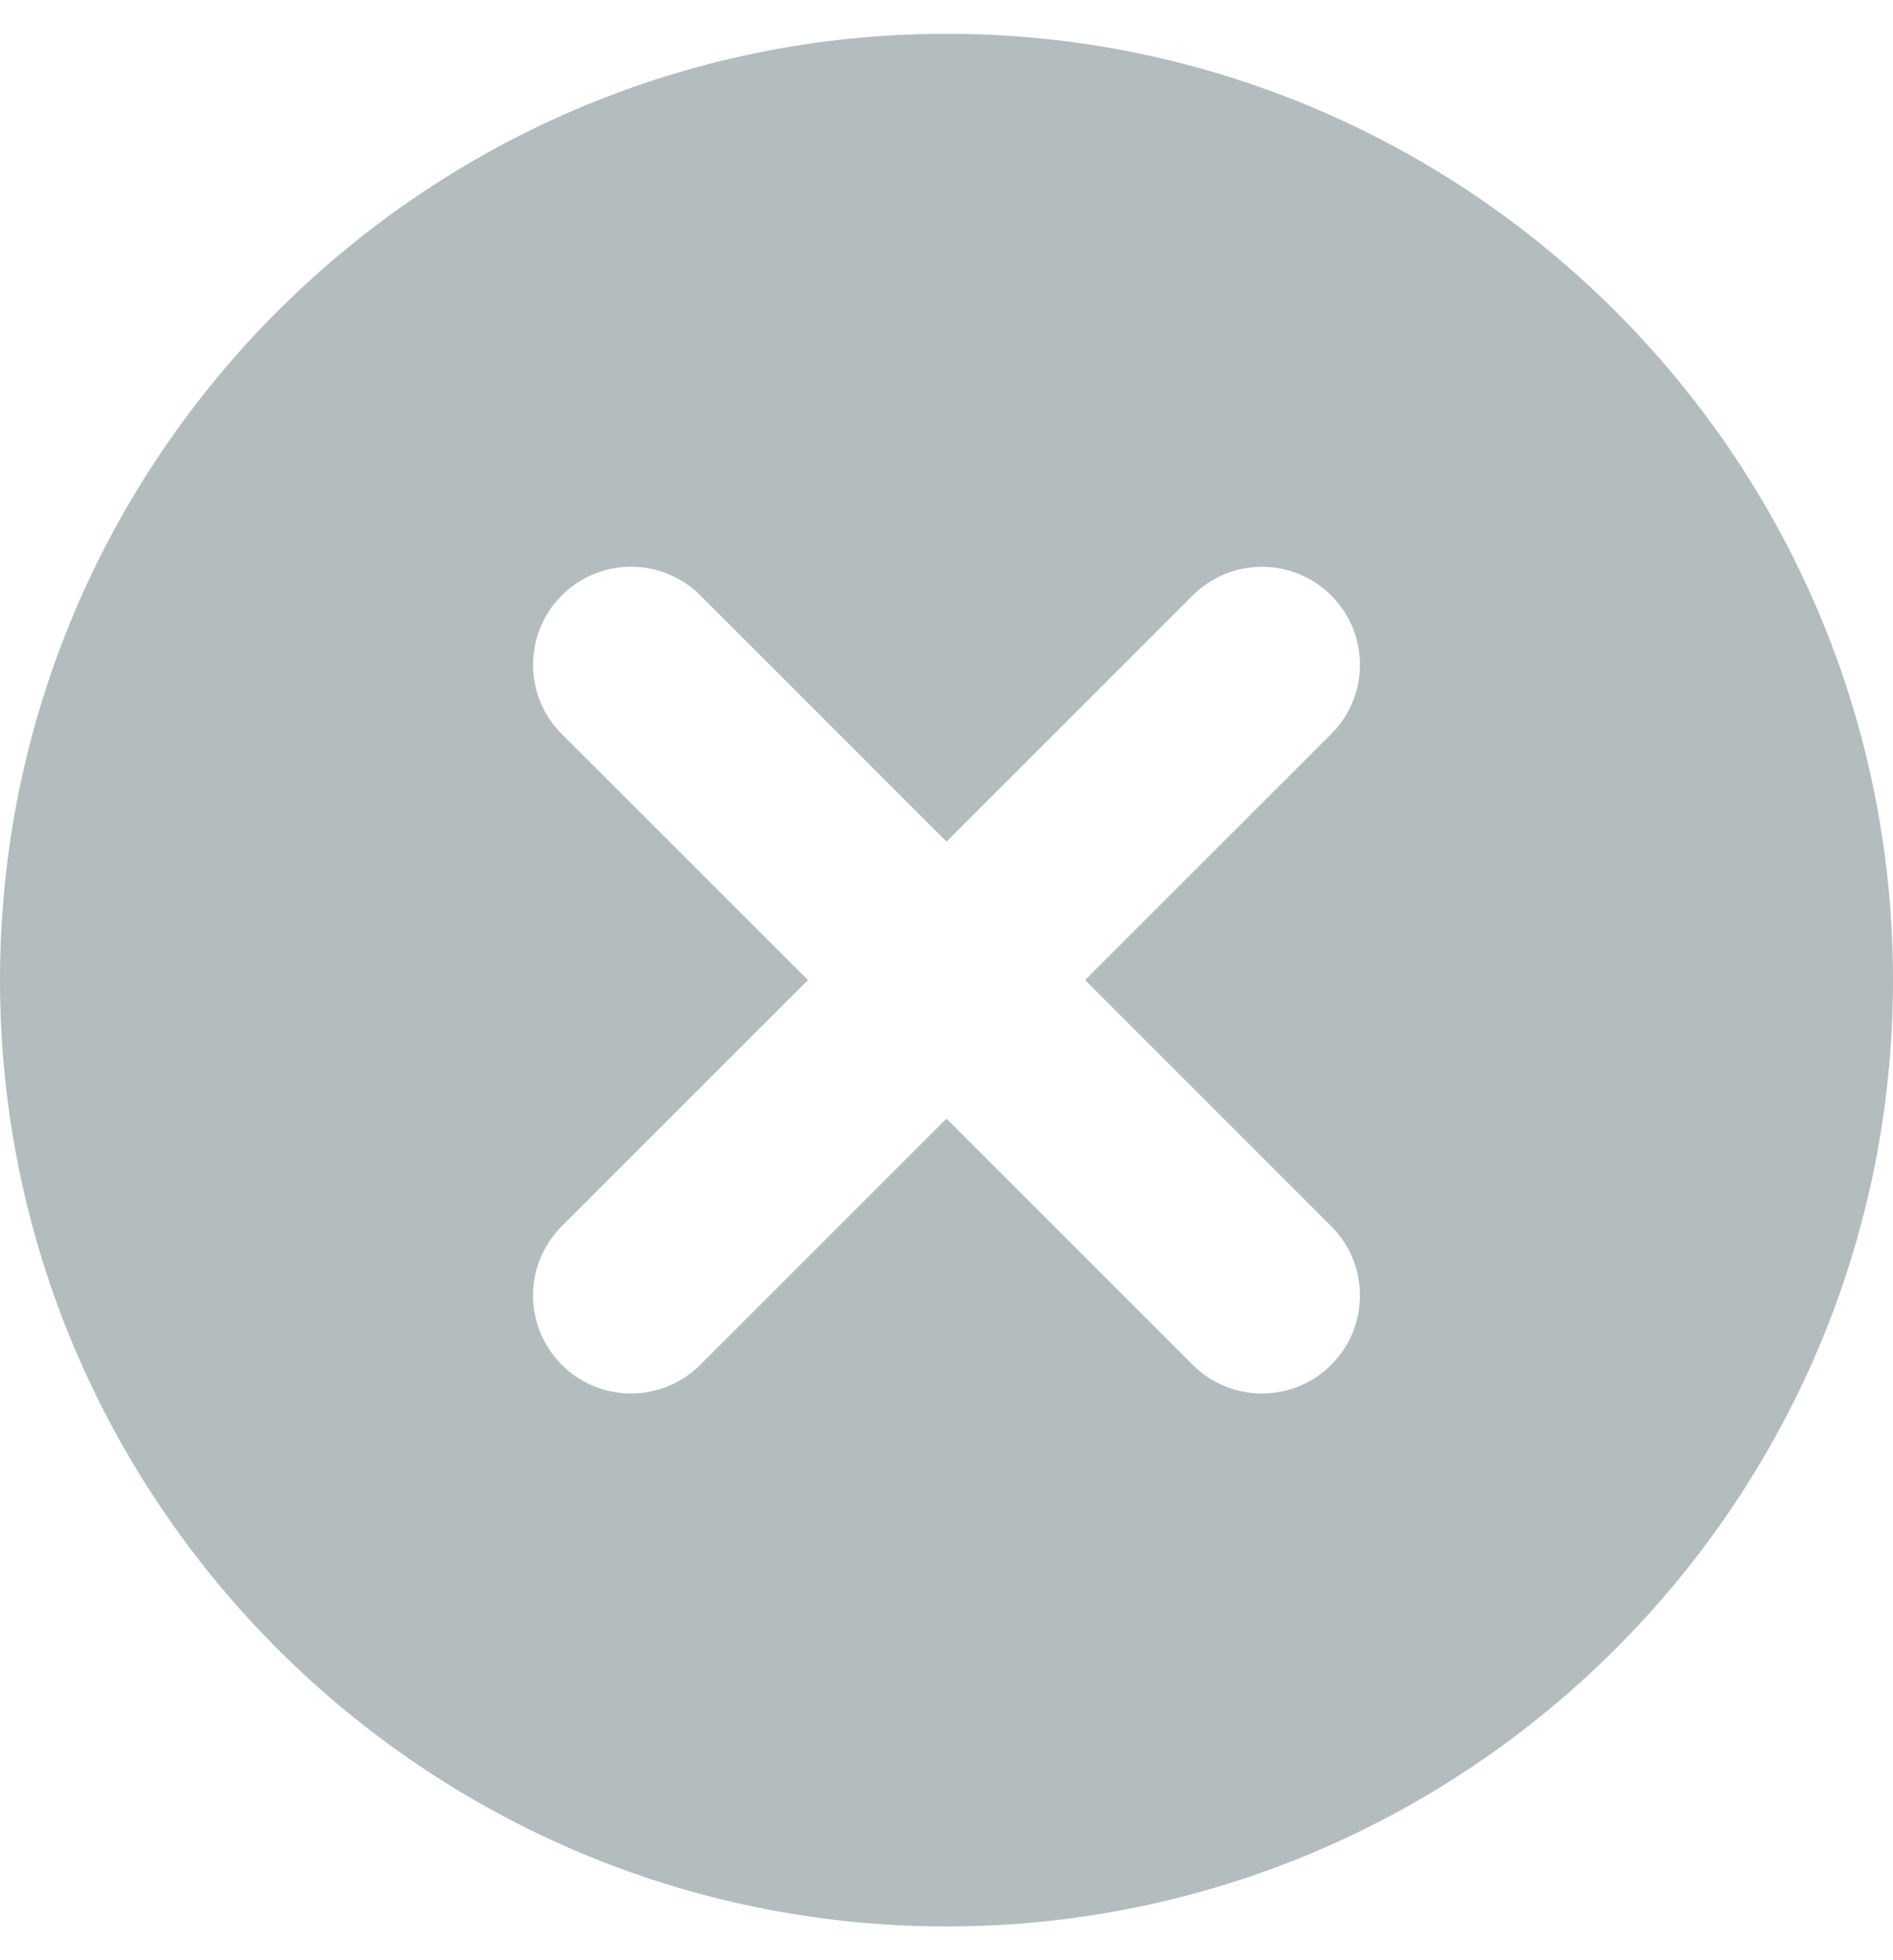
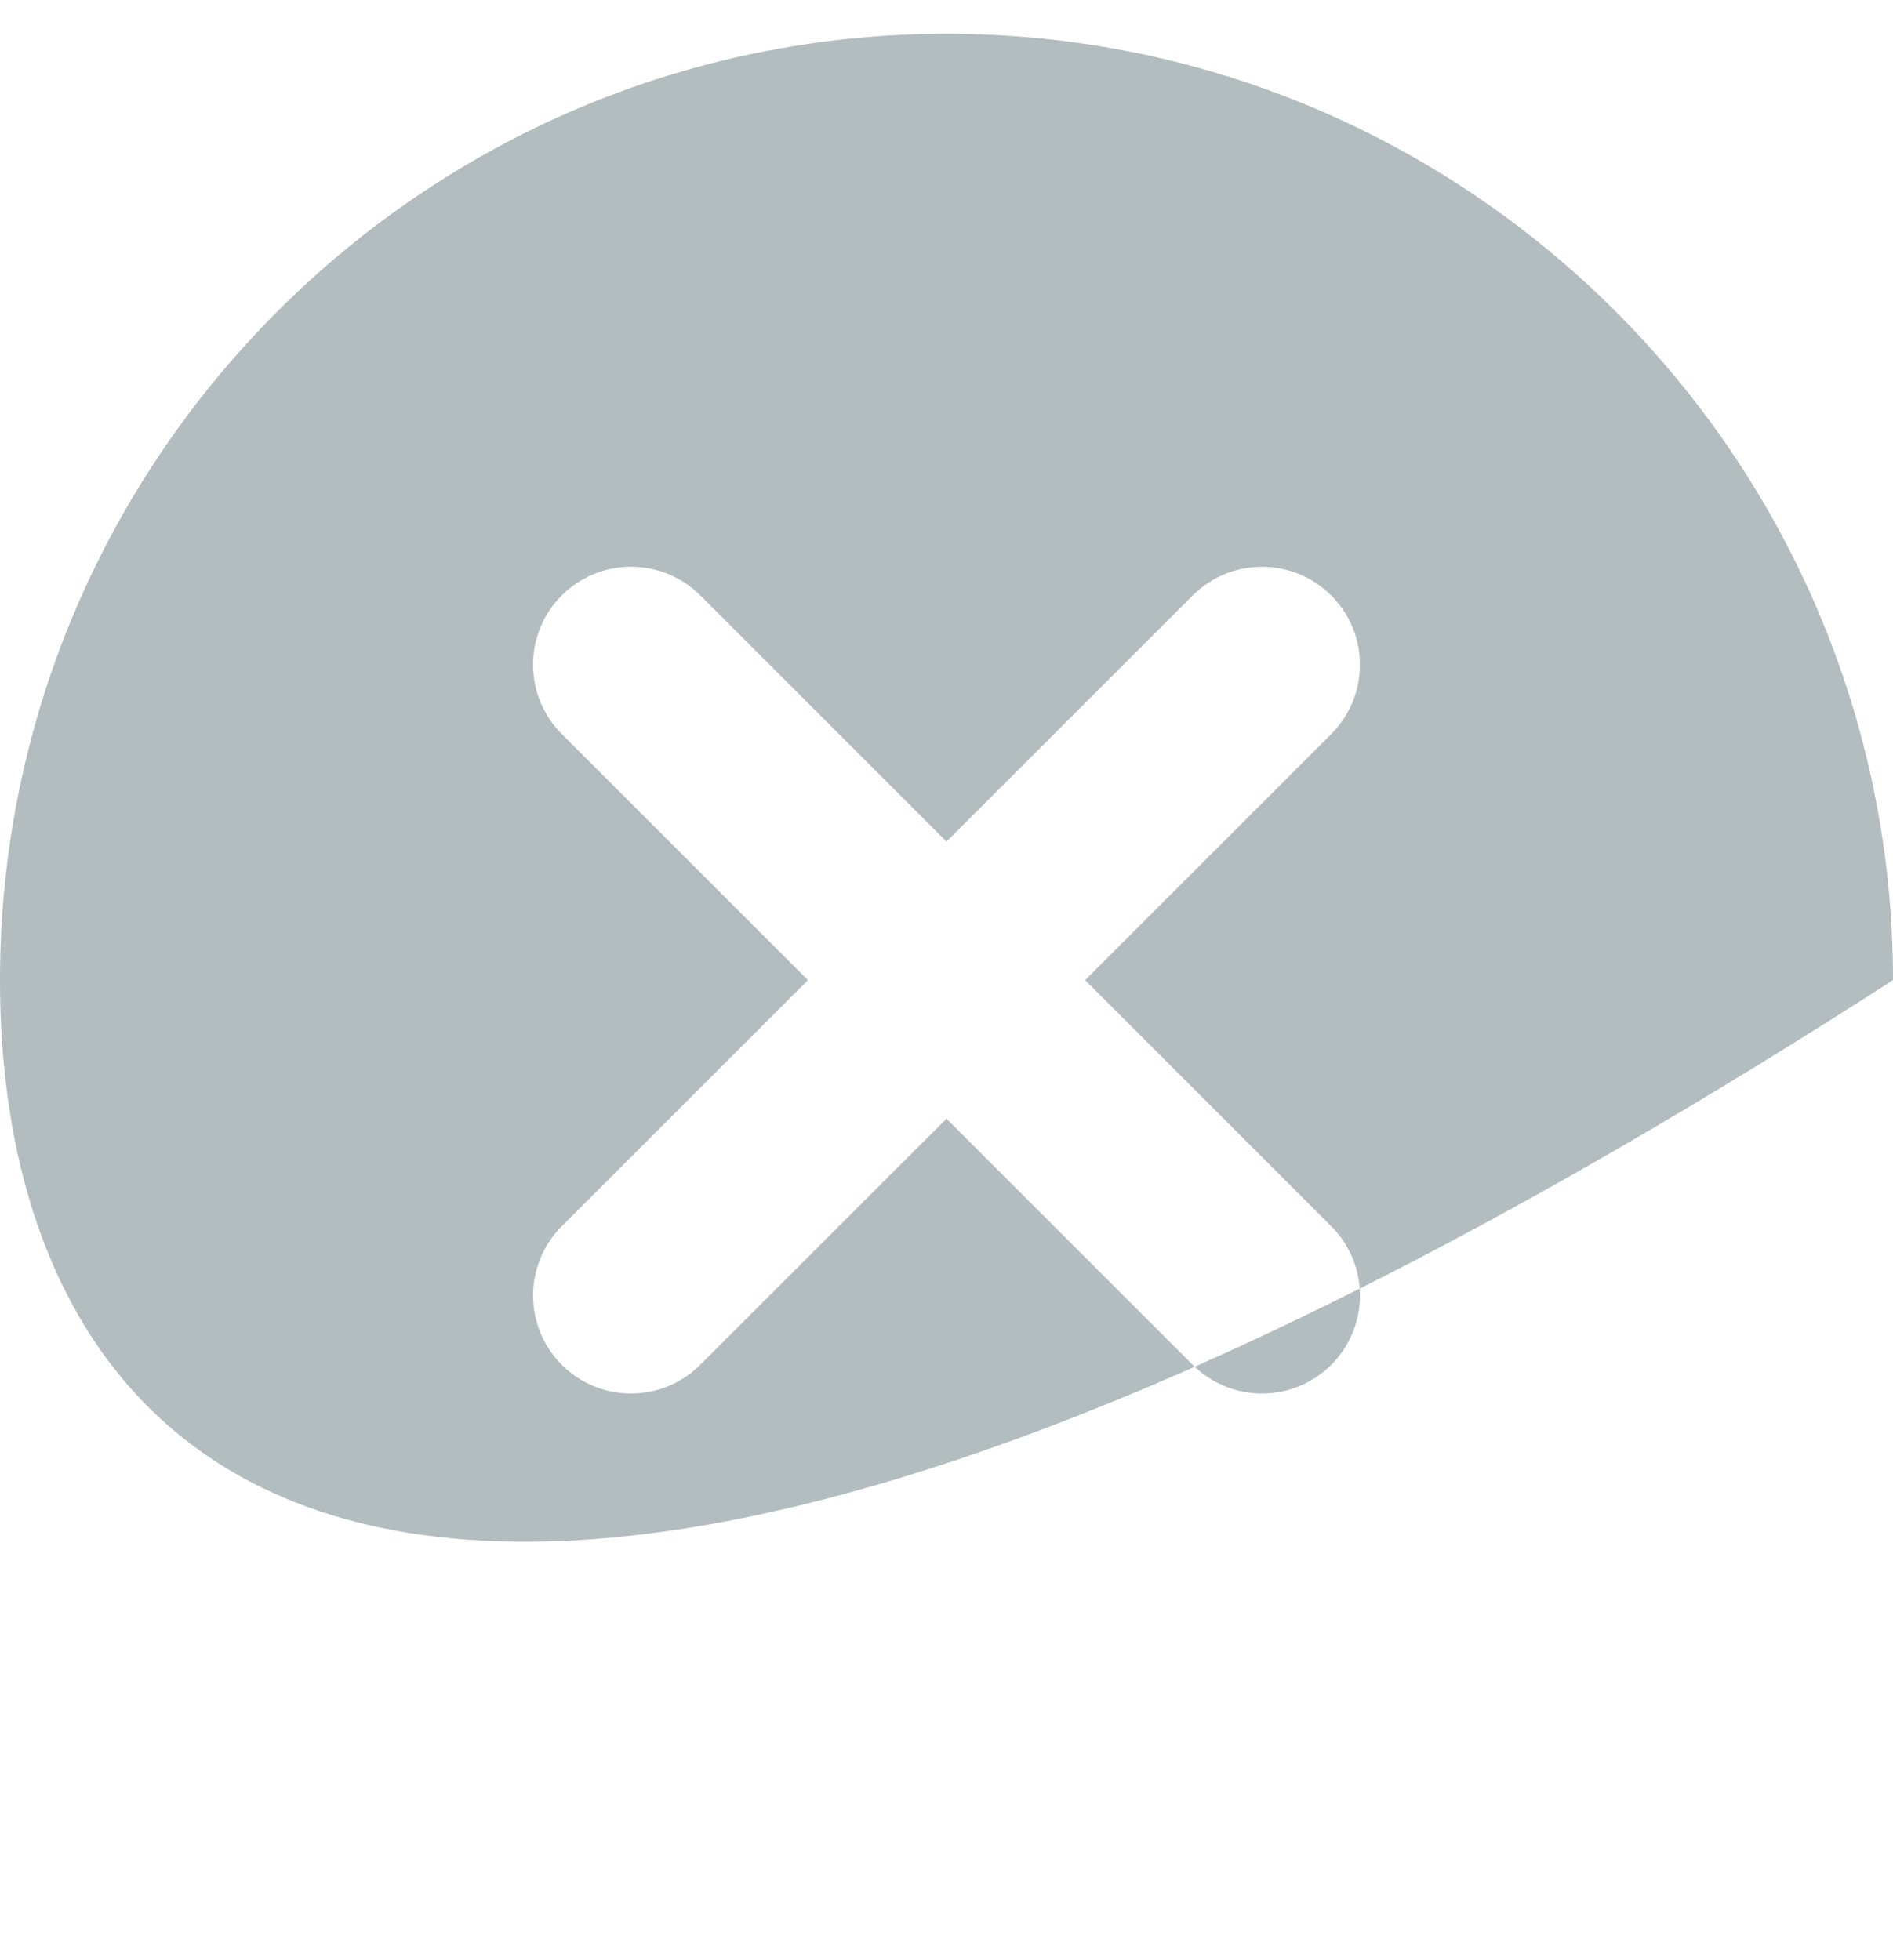
<svg xmlns="http://www.w3.org/2000/svg" width="28" height="29" viewBox="0 0 28 29" fill="none">
-   <path id="Subtract" fill-rule="evenodd" clip-rule="evenodd" d="M0 14.5C0 6.78 6.28 0.5 14 0.5C21.72 0.5 28 6.78 28 14.5C28 22.22 21.72 28.5 14 28.5C6.28 28.5 0 22.22 0 14.5ZM10.359 8.809C9.793 8.243 8.875 8.243 8.309 8.809C7.743 9.375 7.743 10.293 8.309 10.859L11.951 14.5L8.309 18.142C7.743 18.708 7.743 19.625 8.309 20.191C8.875 20.757 9.793 20.757 10.358 20.191L14 16.55L17.641 20.191C18.207 20.757 19.125 20.757 19.691 20.191C20.257 19.625 20.257 18.707 19.691 18.142L16.05 14.5L19.691 10.859C20.257 10.293 20.257 9.375 19.691 8.81C19.125 8.244 18.207 8.244 17.641 8.81L14 12.451L10.359 8.809Z" fill="#00212B" fill-opacity="0.3" />
+   <path id="Subtract" fill-rule="evenodd" clip-rule="evenodd" d="M0 14.5C0 6.78 6.28 0.5 14 0.5C21.72 0.5 28 6.78 28 14.5C6.28 28.5 0 22.22 0 14.5ZM10.359 8.809C9.793 8.243 8.875 8.243 8.309 8.809C7.743 9.375 7.743 10.293 8.309 10.859L11.951 14.5L8.309 18.142C7.743 18.708 7.743 19.625 8.309 20.191C8.875 20.757 9.793 20.757 10.358 20.191L14 16.55L17.641 20.191C18.207 20.757 19.125 20.757 19.691 20.191C20.257 19.625 20.257 18.707 19.691 18.142L16.05 14.5L19.691 10.859C20.257 10.293 20.257 9.375 19.691 8.81C19.125 8.244 18.207 8.244 17.641 8.81L14 12.451L10.359 8.809Z" fill="#00212B" fill-opacity="0.3" />
</svg>